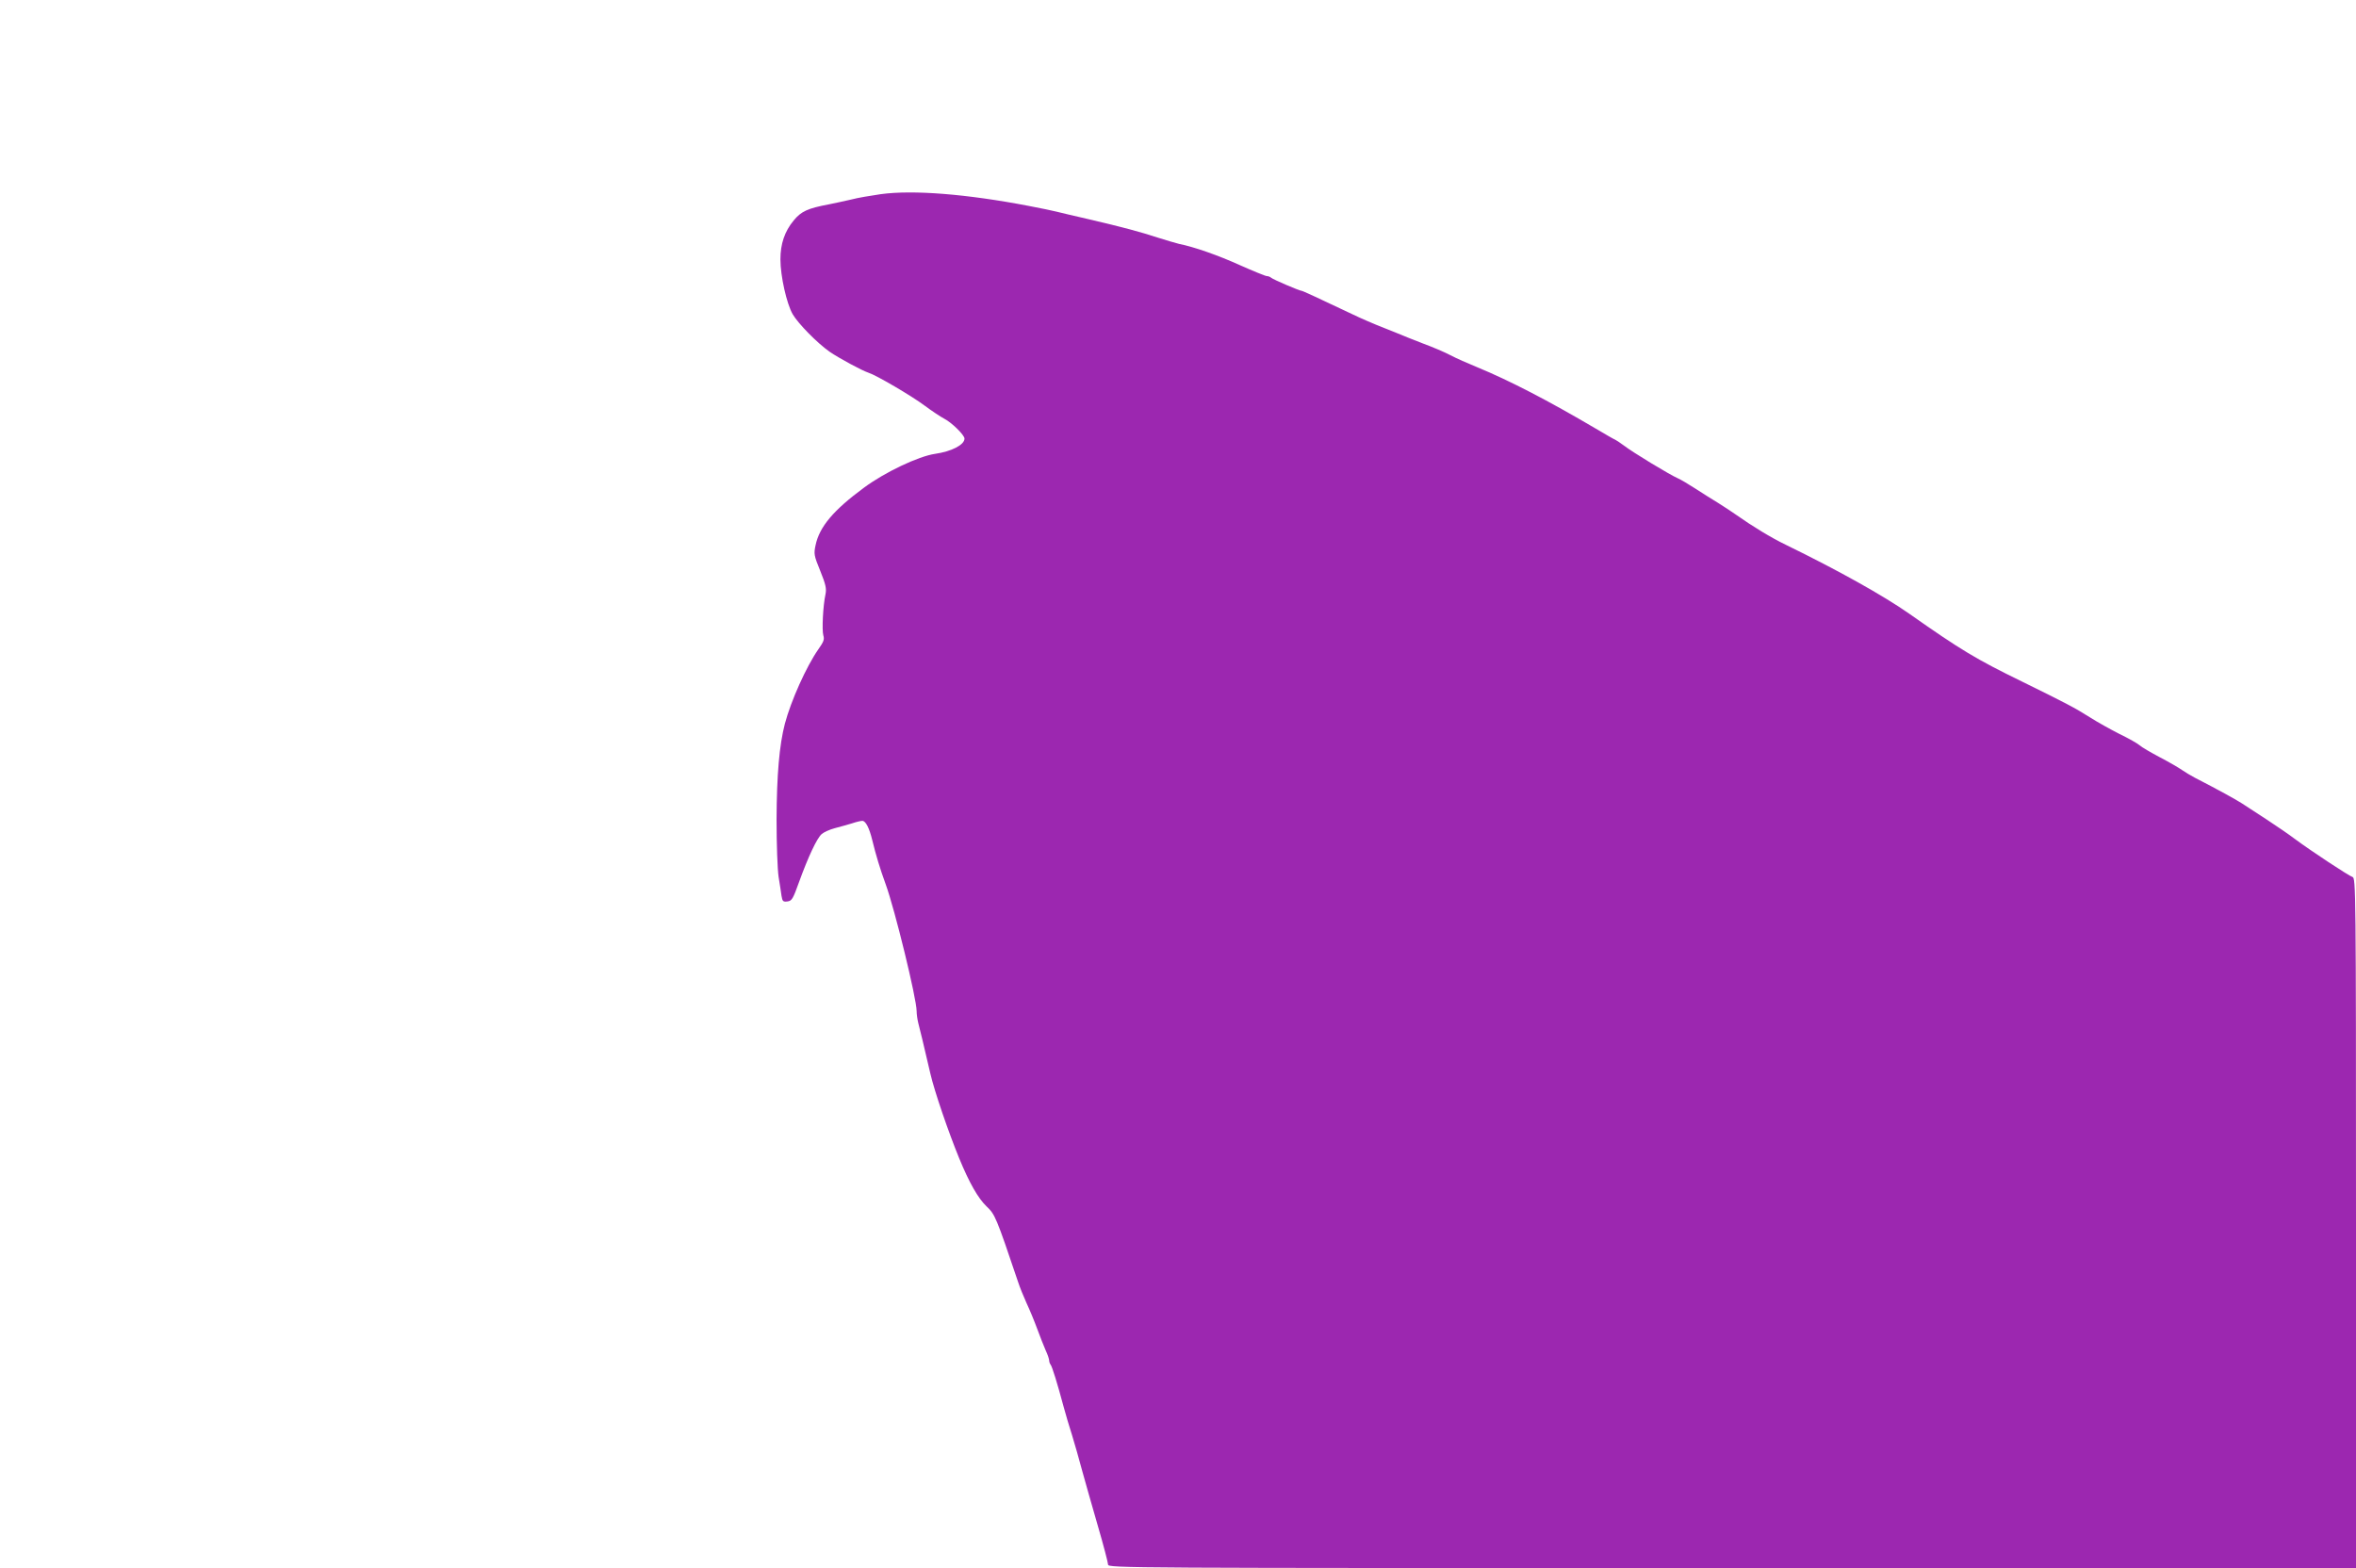
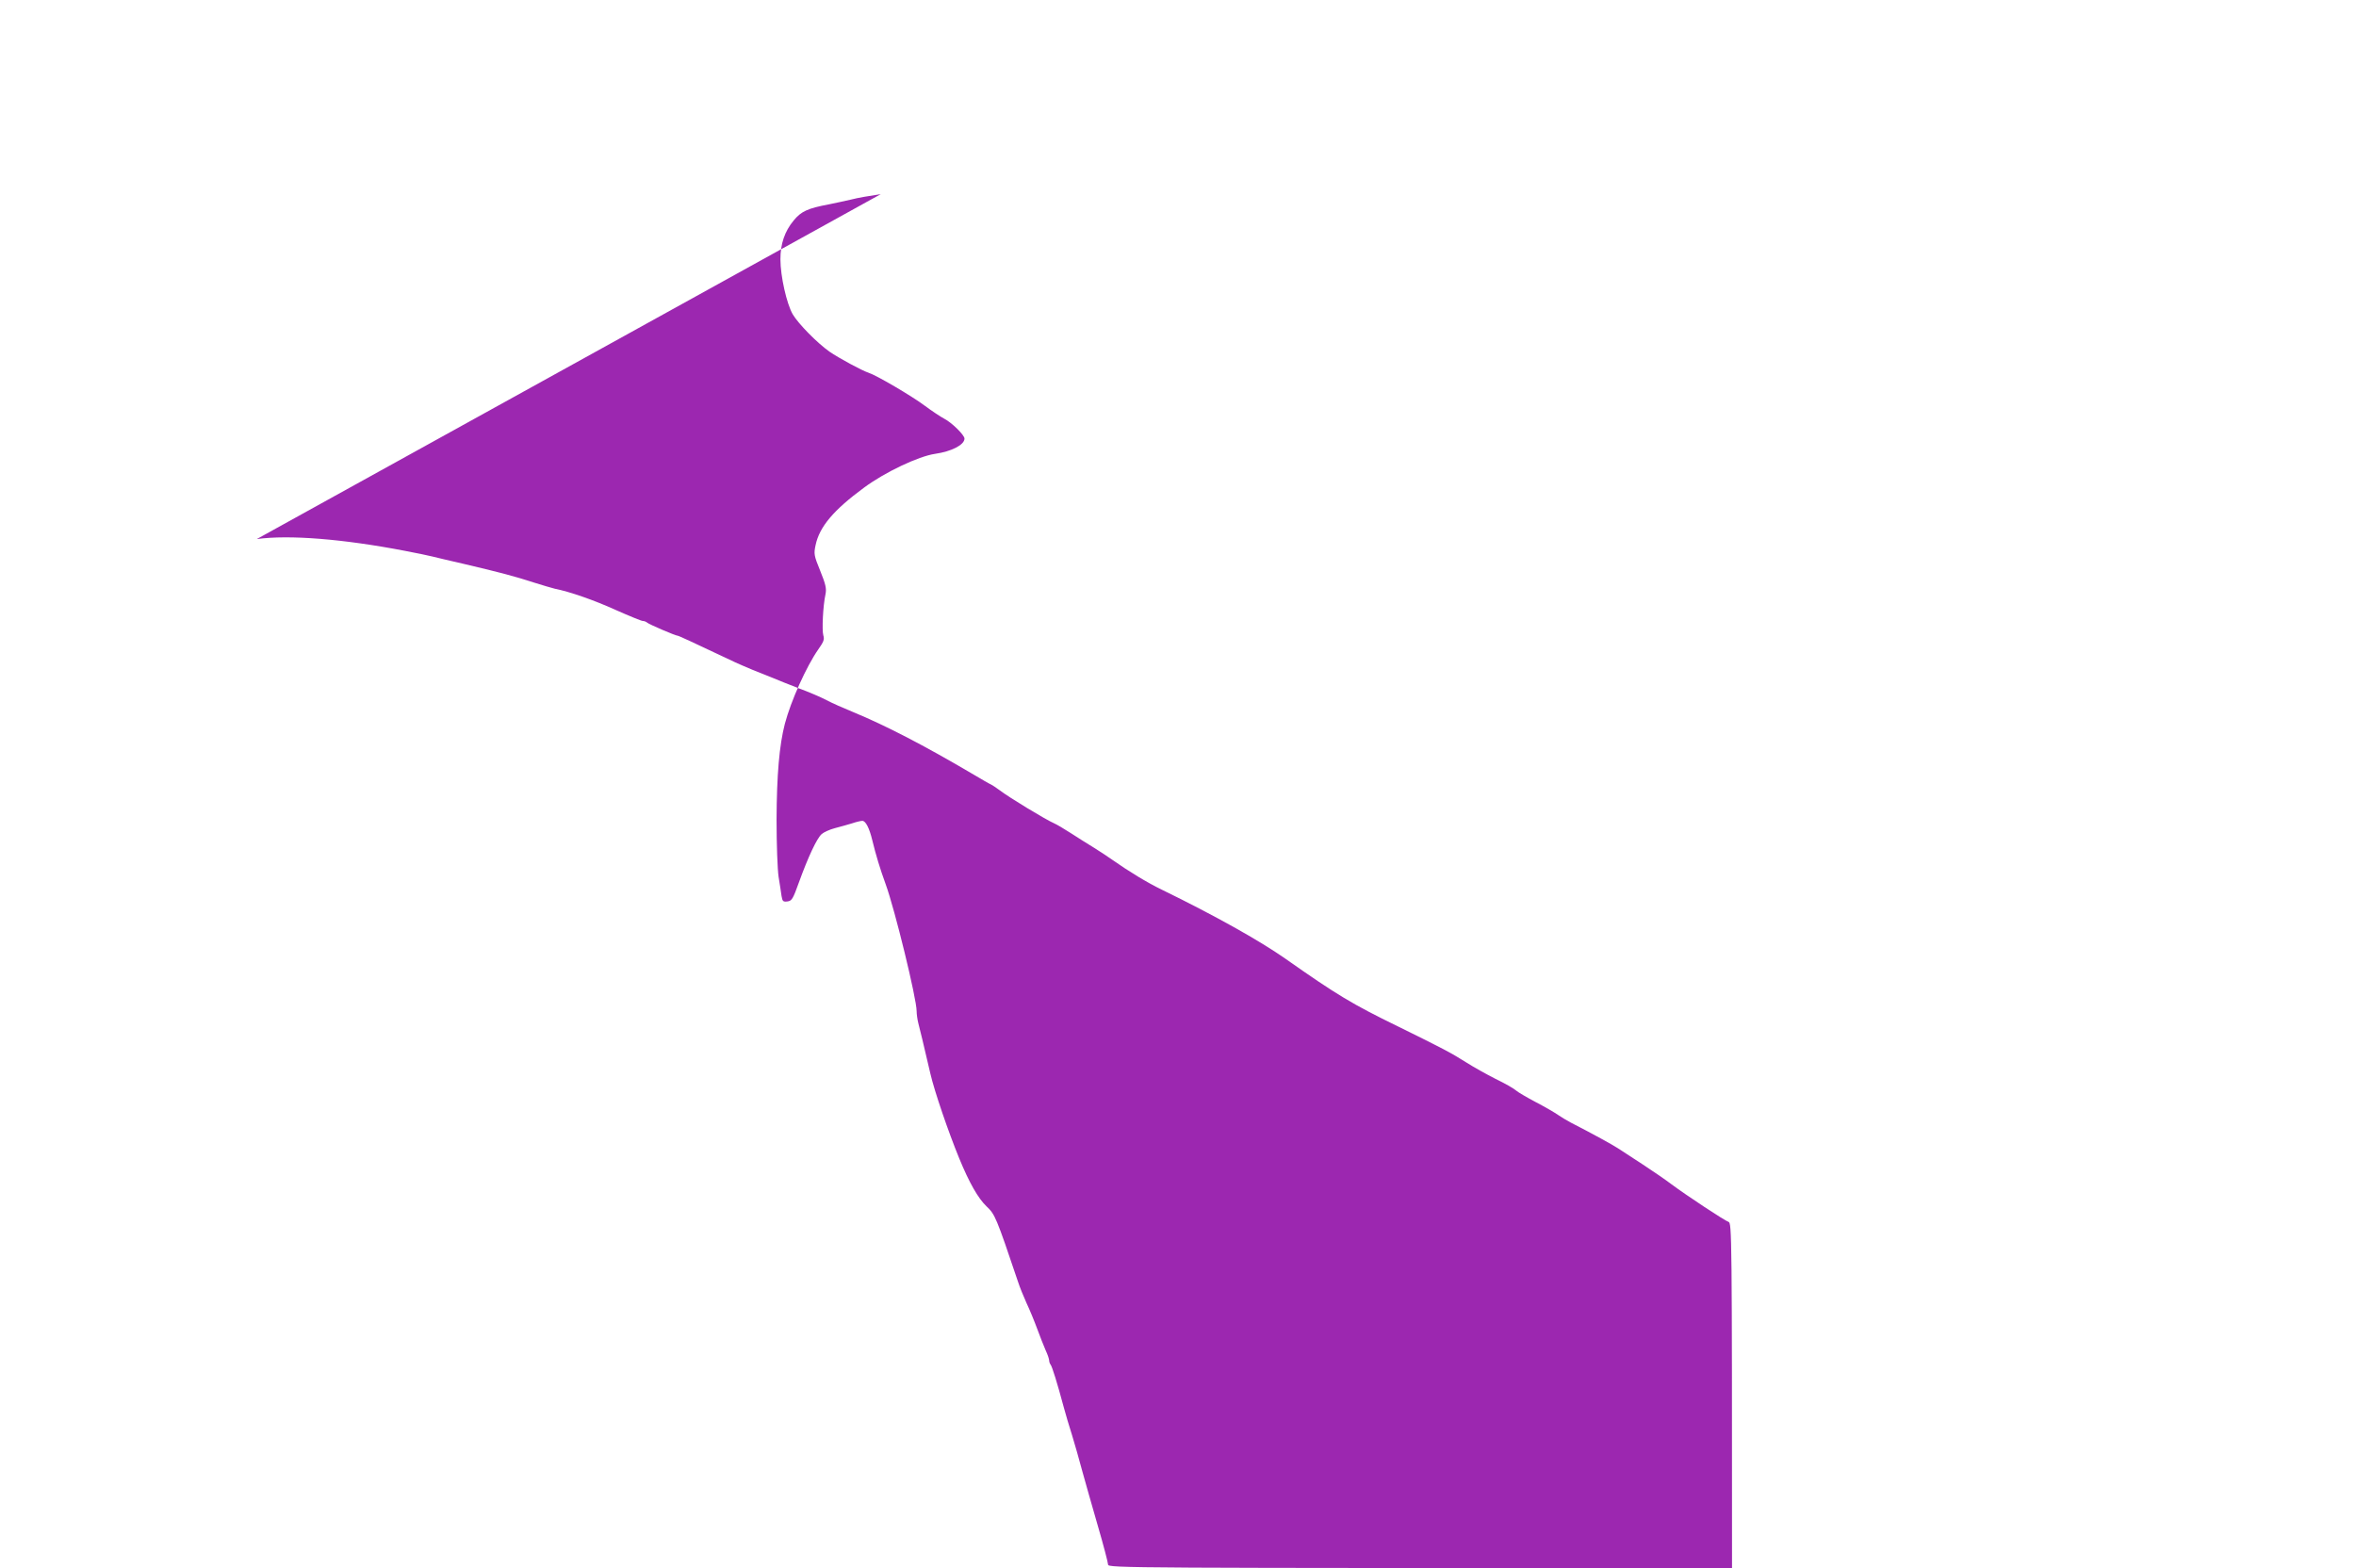
<svg xmlns="http://www.w3.org/2000/svg" version="1.0" width="1280pt" height="852pt" viewBox="0 0 1280 852" preserveAspectRatio="xMidYMid meet">
  <g transform="translate(0,852) scale(0.1,-0.1)" fill="#9c27b0" stroke="none">
-     <path d="M4785 7465 c-55 -8 -127 -20 -160 -29 -33 -8 -87 -19 -120 -26 -117 -22 -152 -38 -193 -88 -49 -59 -72 -127 -72 -211 0 -92 34 -242 67 -299 30 -51 133 -156 200 -203 49 -34 177 -103 211 -114 42 -13 235 -126 307 -180 39 -29 86 -60 105 -70 41 -21 110 -89 110 -108 0 -34 -70 -70 -160 -83 -90 -13 -273 -100 -385 -183 -166 -122 -243 -213 -264 -313 -10 -47 -9 -56 25 -139 30 -74 35 -97 29 -127 -14 -64 -20 -196 -12 -224 7 -22 2 -35 -27 -76 -65 -93 -149 -280 -182 -405 -30 -116 -44 -277 -45 -521 0 -133 5 -270 11 -310 6 -39 14 -86 16 -104 5 -29 8 -33 32 -30 24 3 30 13 63 105 50 138 97 238 123 261 11 10 44 25 71 32 28 7 69 19 93 26 23 8 49 14 57 14 18 0 38 -39 54 -105 20 -82 42 -155 73 -240 49 -134 168 -621 168 -689 0 -16 4 -45 9 -65 9 -34 27 -108 66 -276 22 -95 97 -314 156 -458 55 -134 103 -218 149 -262 46 -44 51 -54 171 -410 9 -28 30 -80 46 -115 17 -36 43 -99 58 -140 15 -41 36 -94 46 -117 11 -23 19 -48 19 -55 0 -8 4 -18 8 -23 8 -10 36 -99 71 -230 10 -38 31 -108 46 -155 14 -47 39 -132 54 -190 16 -58 54 -192 85 -299 31 -106 56 -202 56 -212 0 -19 79 -19 3390 -19 l3390 0 0 1874 c0 1817 -1 1875 -19 1881 -20 6 -226 142 -311 205 -30 23 -100 71 -155 107 -55 36 -116 76 -135 88 -31 20 -132 76 -255 139 -23 12 -54 31 -70 42 -17 12 -70 43 -120 69 -49 26 -99 55 -110 65 -11 10 -60 38 -110 62 -49 25 -121 65 -160 90 -82 52 -130 77 -370 195 -248 121 -330 170 -613 369 -140 98 -385 235 -670 374 -79 38 -182 101 -267 161 -22 16 -67 45 -100 66 -33 20 -90 56 -127 80 -37 24 -78 48 -90 53 -46 20 -246 141 -298 181 -19 14 -40 28 -45 30 -6 2 -53 29 -105 60 -258 152 -468 261 -645 334 -49 20 -115 49 -145 65 -30 16 -98 45 -150 64 -52 20 -117 46 -145 58 -27 11 -77 31 -110 44 -33 14 -73 31 -90 39 -237 112 -308 145 -314 145 -11 0 -156 62 -165 71 -6 5 -16 9 -24 9 -7 0 -73 27 -145 59 -119 54 -251 100 -332 116 -16 4 -68 19 -115 34 -95 31 -183 55 -380 101 -74 17 -151 35 -170 40 -19 5 -87 19 -150 31 -338 65 -630 88 -805 64z" />
+     <path d="M4785 7465 c-55 -8 -127 -20 -160 -29 -33 -8 -87 -19 -120 -26 -117 -22 -152 -38 -193 -88 -49 -59 -72 -127 -72 -211 0 -92 34 -242 67 -299 30 -51 133 -156 200 -203 49 -34 177 -103 211 -114 42 -13 235 -126 307 -180 39 -29 86 -60 105 -70 41 -21 110 -89 110 -108 0 -34 -70 -70 -160 -83 -90 -13 -273 -100 -385 -183 -166 -122 -243 -213 -264 -313 -10 -47 -9 -56 25 -139 30 -74 35 -97 29 -127 -14 -64 -20 -196 -12 -224 7 -22 2 -35 -27 -76 -65 -93 -149 -280 -182 -405 -30 -116 -44 -277 -45 -521 0 -133 5 -270 11 -310 6 -39 14 -86 16 -104 5 -29 8 -33 32 -30 24 3 30 13 63 105 50 138 97 238 123 261 11 10 44 25 71 32 28 7 69 19 93 26 23 8 49 14 57 14 18 0 38 -39 54 -105 20 -82 42 -155 73 -240 49 -134 168 -621 168 -689 0 -16 4 -45 9 -65 9 -34 27 -108 66 -276 22 -95 97 -314 156 -458 55 -134 103 -218 149 -262 46 -44 51 -54 171 -410 9 -28 30 -80 46 -115 17 -36 43 -99 58 -140 15 -41 36 -94 46 -117 11 -23 19 -48 19 -55 0 -8 4 -18 8 -23 8 -10 36 -99 71 -230 10 -38 31 -108 46 -155 14 -47 39 -132 54 -190 16 -58 54 -192 85 -299 31 -106 56 -202 56 -212 0 -19 79 -19 3390 -19 c0 1817 -1 1875 -19 1881 -20 6 -226 142 -311 205 -30 23 -100 71 -155 107 -55 36 -116 76 -135 88 -31 20 -132 76 -255 139 -23 12 -54 31 -70 42 -17 12 -70 43 -120 69 -49 26 -99 55 -110 65 -11 10 -60 38 -110 62 -49 25 -121 65 -160 90 -82 52 -130 77 -370 195 -248 121 -330 170 -613 369 -140 98 -385 235 -670 374 -79 38 -182 101 -267 161 -22 16 -67 45 -100 66 -33 20 -90 56 -127 80 -37 24 -78 48 -90 53 -46 20 -246 141 -298 181 -19 14 -40 28 -45 30 -6 2 -53 29 -105 60 -258 152 -468 261 -645 334 -49 20 -115 49 -145 65 -30 16 -98 45 -150 64 -52 20 -117 46 -145 58 -27 11 -77 31 -110 44 -33 14 -73 31 -90 39 -237 112 -308 145 -314 145 -11 0 -156 62 -165 71 -6 5 -16 9 -24 9 -7 0 -73 27 -145 59 -119 54 -251 100 -332 116 -16 4 -68 19 -115 34 -95 31 -183 55 -380 101 -74 17 -151 35 -170 40 -19 5 -87 19 -150 31 -338 65 -630 88 -805 64z" />
  </g>
</svg>